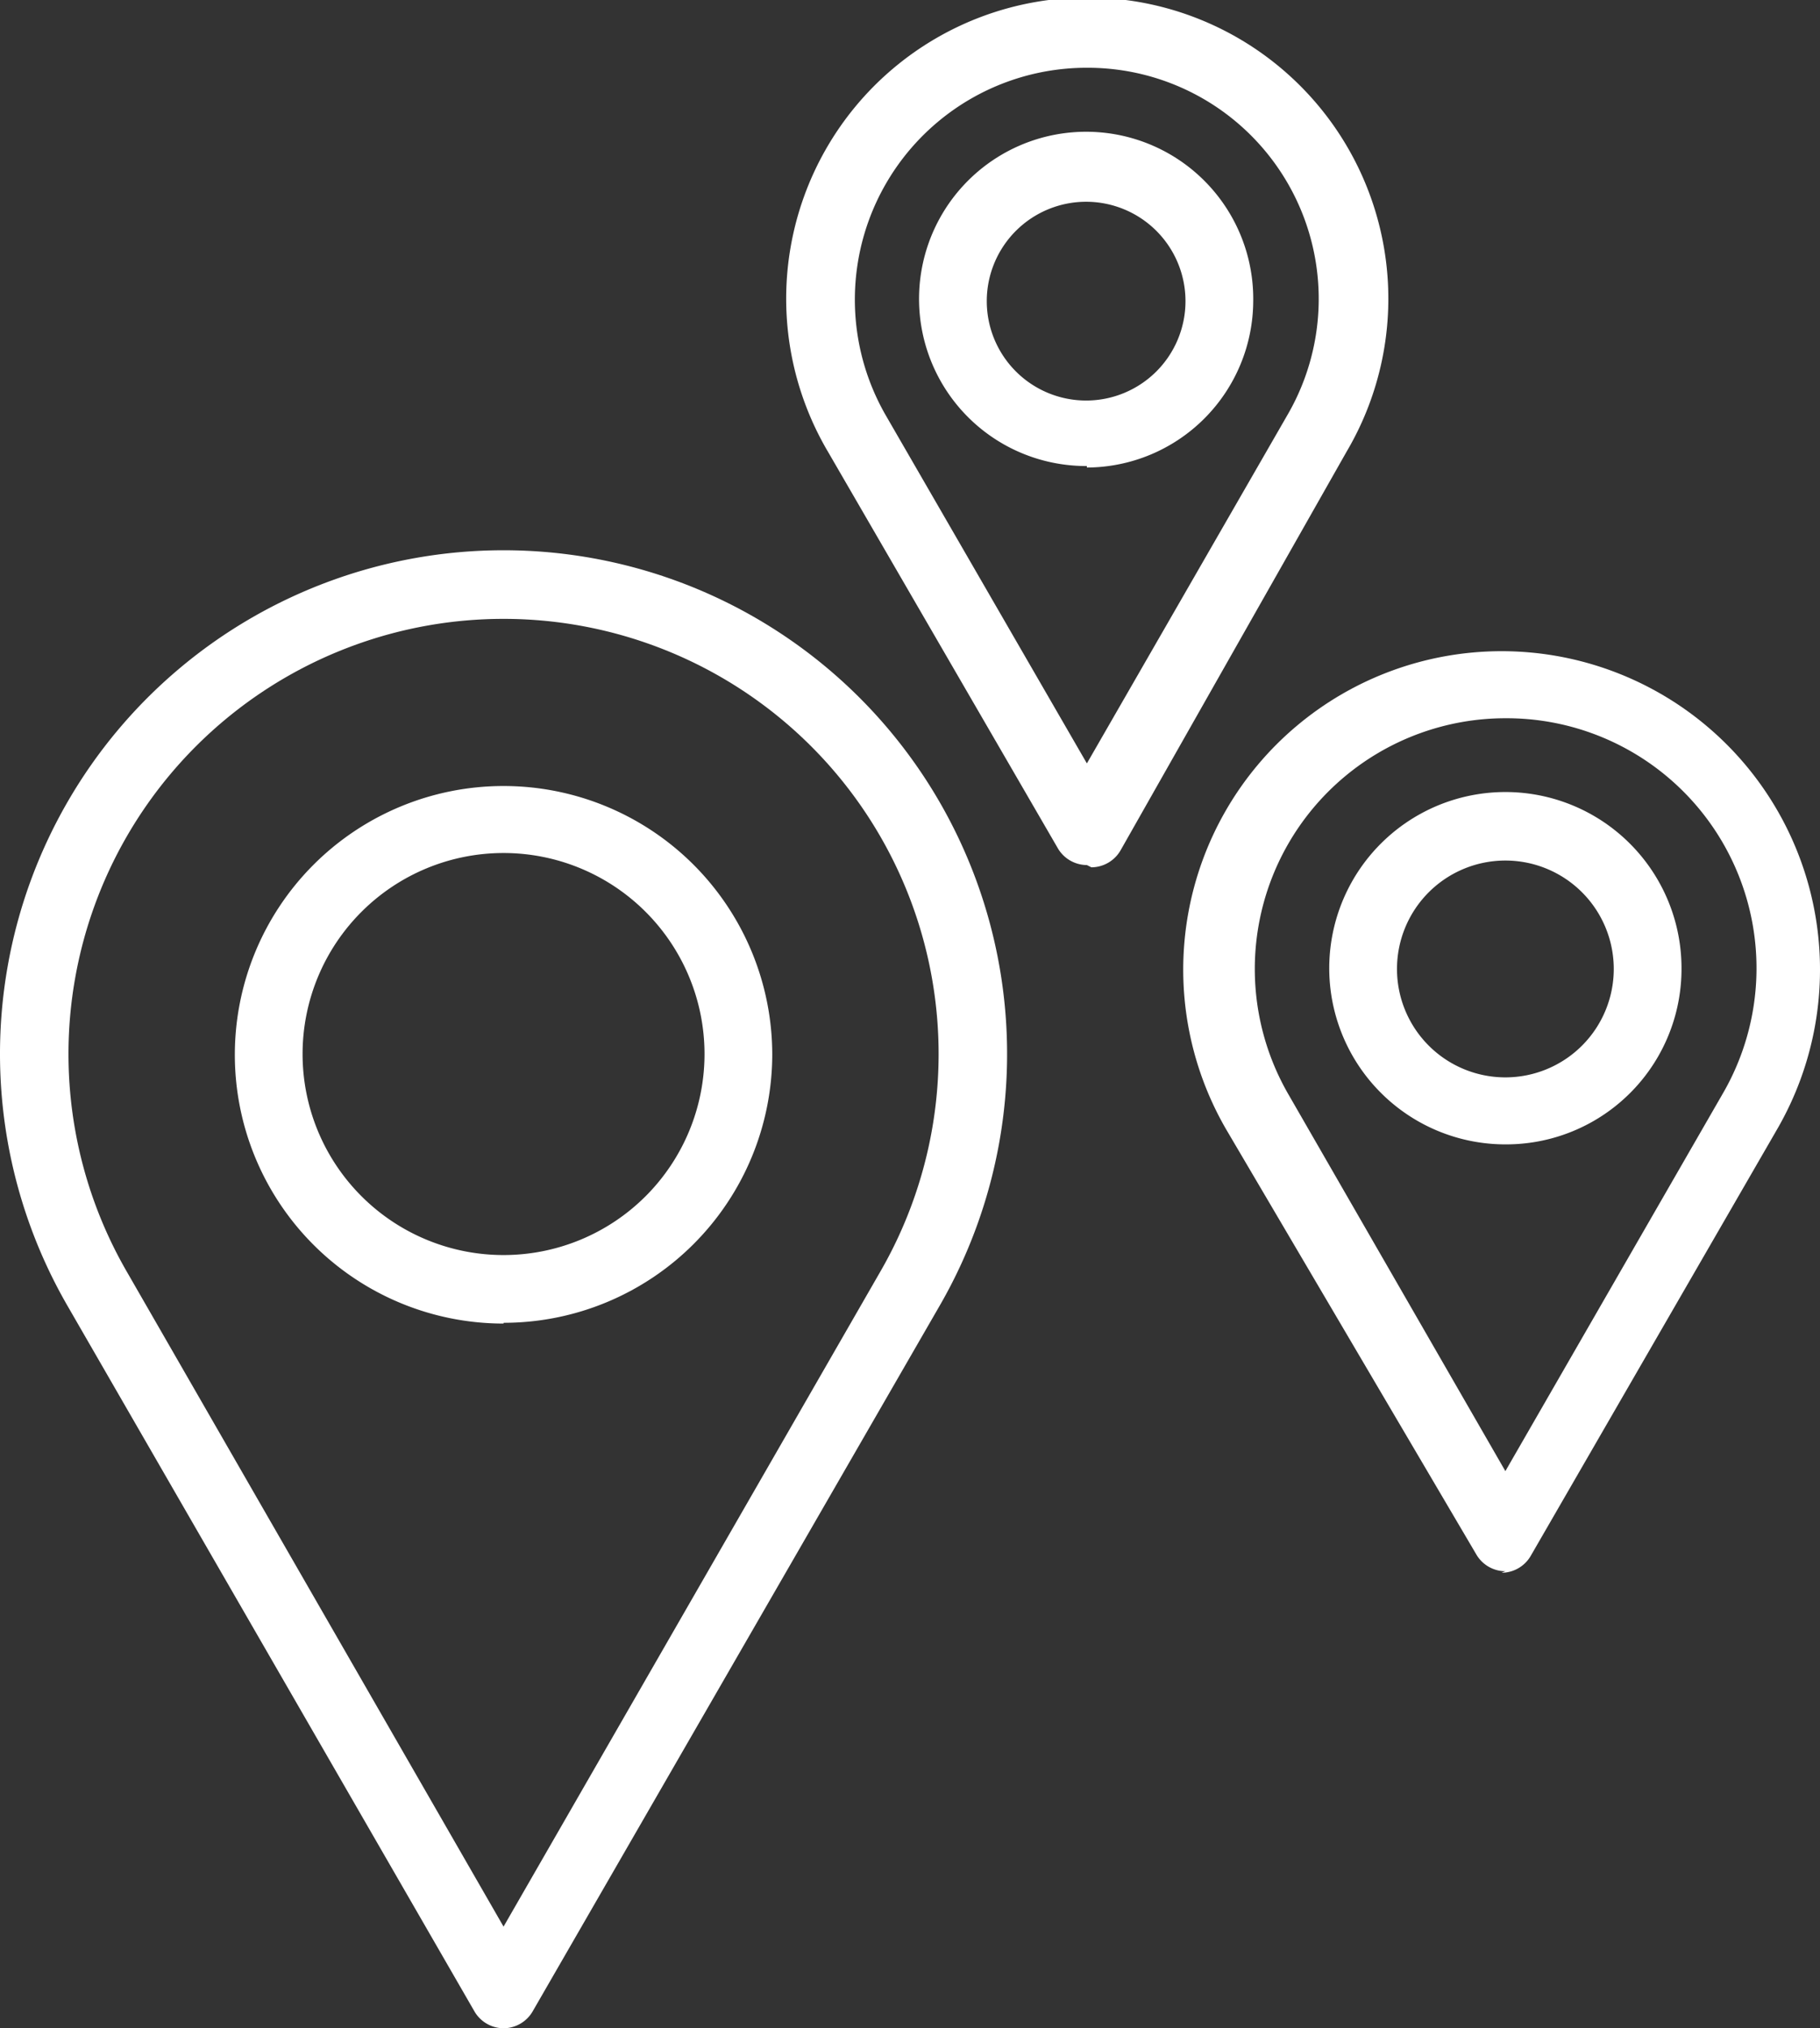
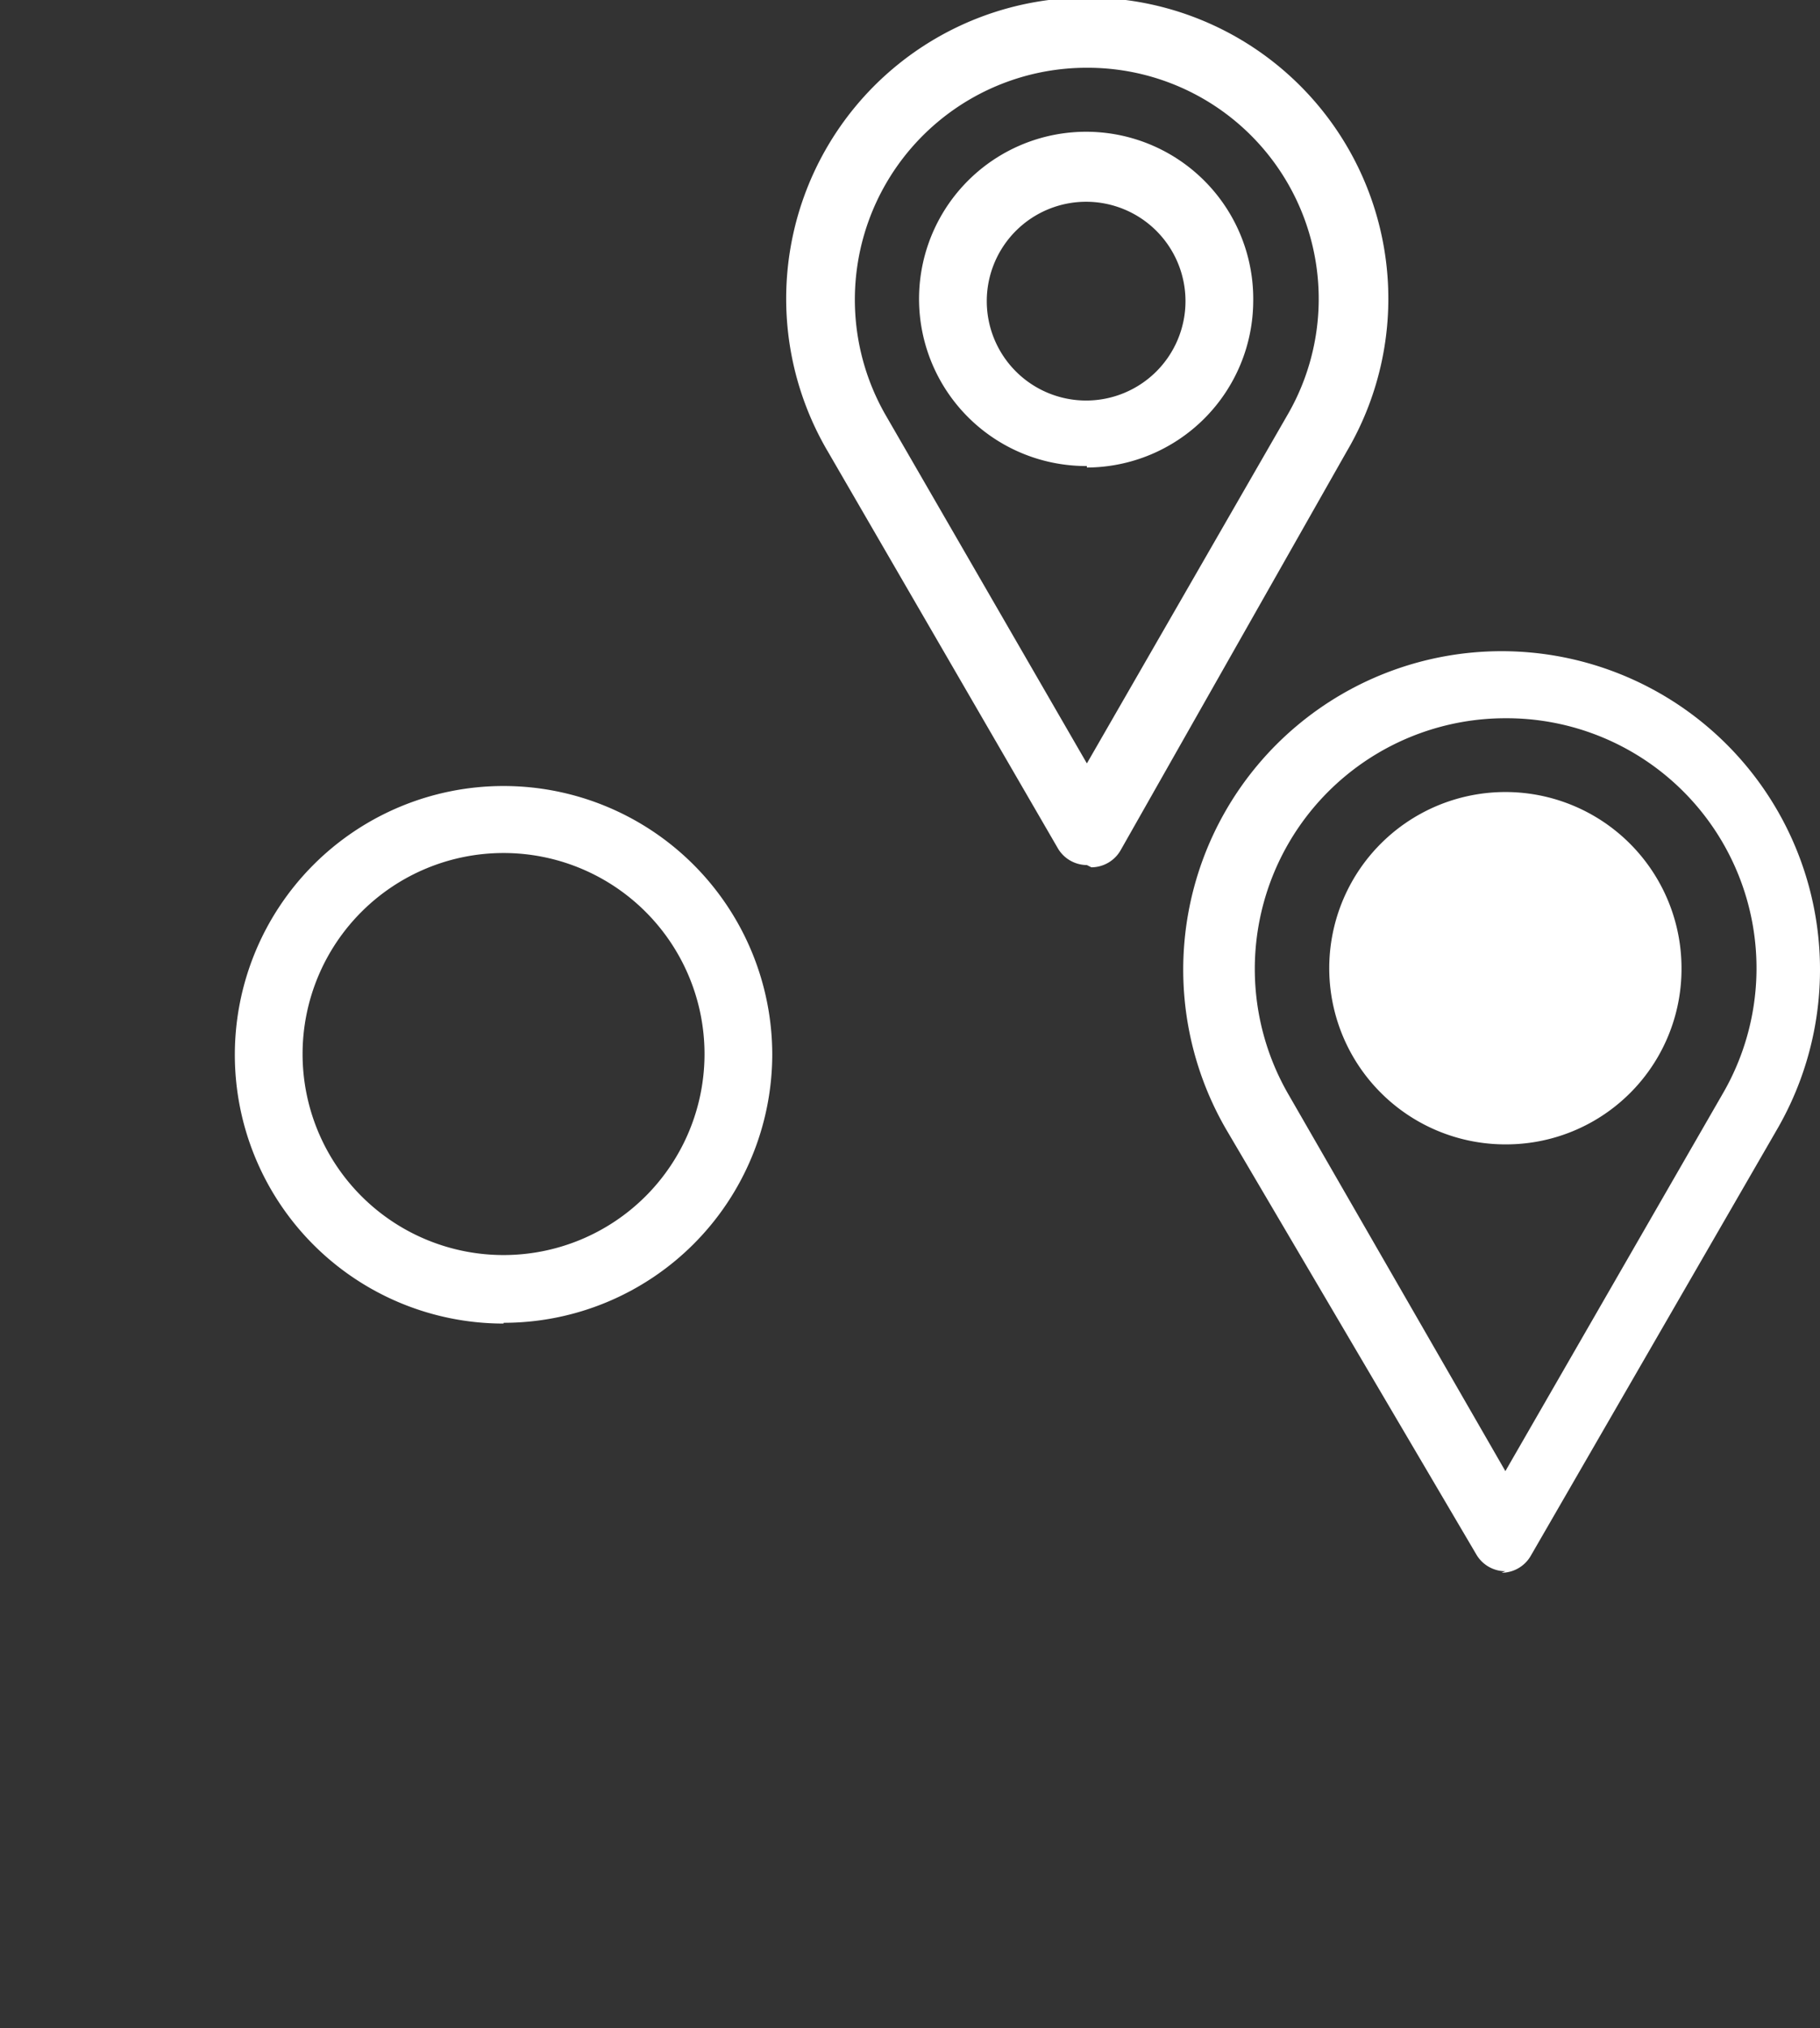
<svg xmlns="http://www.w3.org/2000/svg" viewBox="0 0 24.18 26.94">
  <rect x="0" y="0" width="24.18" height="26.94" fill="#333333" stroke="none" />
  <defs>
    <style>.cls-1{fill:none;}.cls-2{clip-path:url(#clip-path);}.cls-3{fill:#fff;}</style>
    <clipPath id="clip-path" transform="translate(0 0)">
      <rect class="cls-1" width="24.18" height="26.94" />
    </clipPath>
  </defs>
  <title>clevertouch-multiple-location-icon</title>
  <g id="Layer_2" data-name="Layer 2">
    <g id="Layer_1-2" data-name="Layer 1">
      <g class="cls-2">
        <path class="cls-3" d="M20,20.87a.45.45,0,0,1-.39-.23L16.29,15a4.23,4.23,0,1,1,7.32,0l-3.27,5.66a.45.45,0,0,1-.39.23M20,9.54a3.33,3.33,0,0,0-2.88,5l2.88,5,2.88-5h0a3.32,3.32,0,0,0-2.88-5" transform="translate(0 0)" />
-         <path class="cls-3" d="M20,15.2a2.34,2.34,0,1,1,2.34-2.33A2.33,2.33,0,0,1,20,15.2m0-3.77a1.44,1.44,0,1,0,1.44,1.44A1.44,1.44,0,0,0,20,11.43" transform="translate(0 0)" />
+         <path class="cls-3" d="M20,15.2a2.34,2.34,0,1,1,2.34-2.33A2.33,2.33,0,0,1,20,15.2m0-3.77A1.44,1.44,0,0,0,20,11.43" transform="translate(0 0)" />
        <path class="cls-3" d="M14.44,11.49a.45.45,0,0,1-.39-.23L11,6a4,4,0,1,1,6.89,0l-3,5.29a.45.45,0,0,1-.39.23M14.44.9a3.08,3.08,0,0,0-2.67,4.62l2.67,4.62L17.1,5.52h0A3.07,3.07,0,0,0,14.44.9" transform="translate(0 0)" />
        <path class="cls-3" d="M14.44,6.19A2.22,2.22,0,1,1,16.65,4a2.22,2.22,0,0,1-2.21,2.21m0-3.53A1.32,1.32,0,1,0,15.75,4a1.32,1.32,0,0,0-1.31-1.32" transform="translate(0 0)" />
-         <path class="cls-3" d="M6.69,26.94a.45.45,0,0,1-.39-.23L.9,17.35a6.69,6.69,0,1,1,11.58,0l-5.4,9.36a.45.45,0,0,1-.39.23m0-18.72a5.78,5.78,0,0,0-5,8.68l5,8.69,5-8.69h0a5.78,5.78,0,0,0-5-8.68" transform="translate(0 0)" />
        <path class="cls-3" d="M6.69,17.58A3.57,3.57,0,1,1,10.26,14a3.57,3.57,0,0,1-3.57,3.57m0-6.24A2.67,2.67,0,1,0,9.36,14a2.67,2.67,0,0,0-2.67-2.67" transform="translate(0 0)" />
      </g>
    </g>
  </g>
</svg>